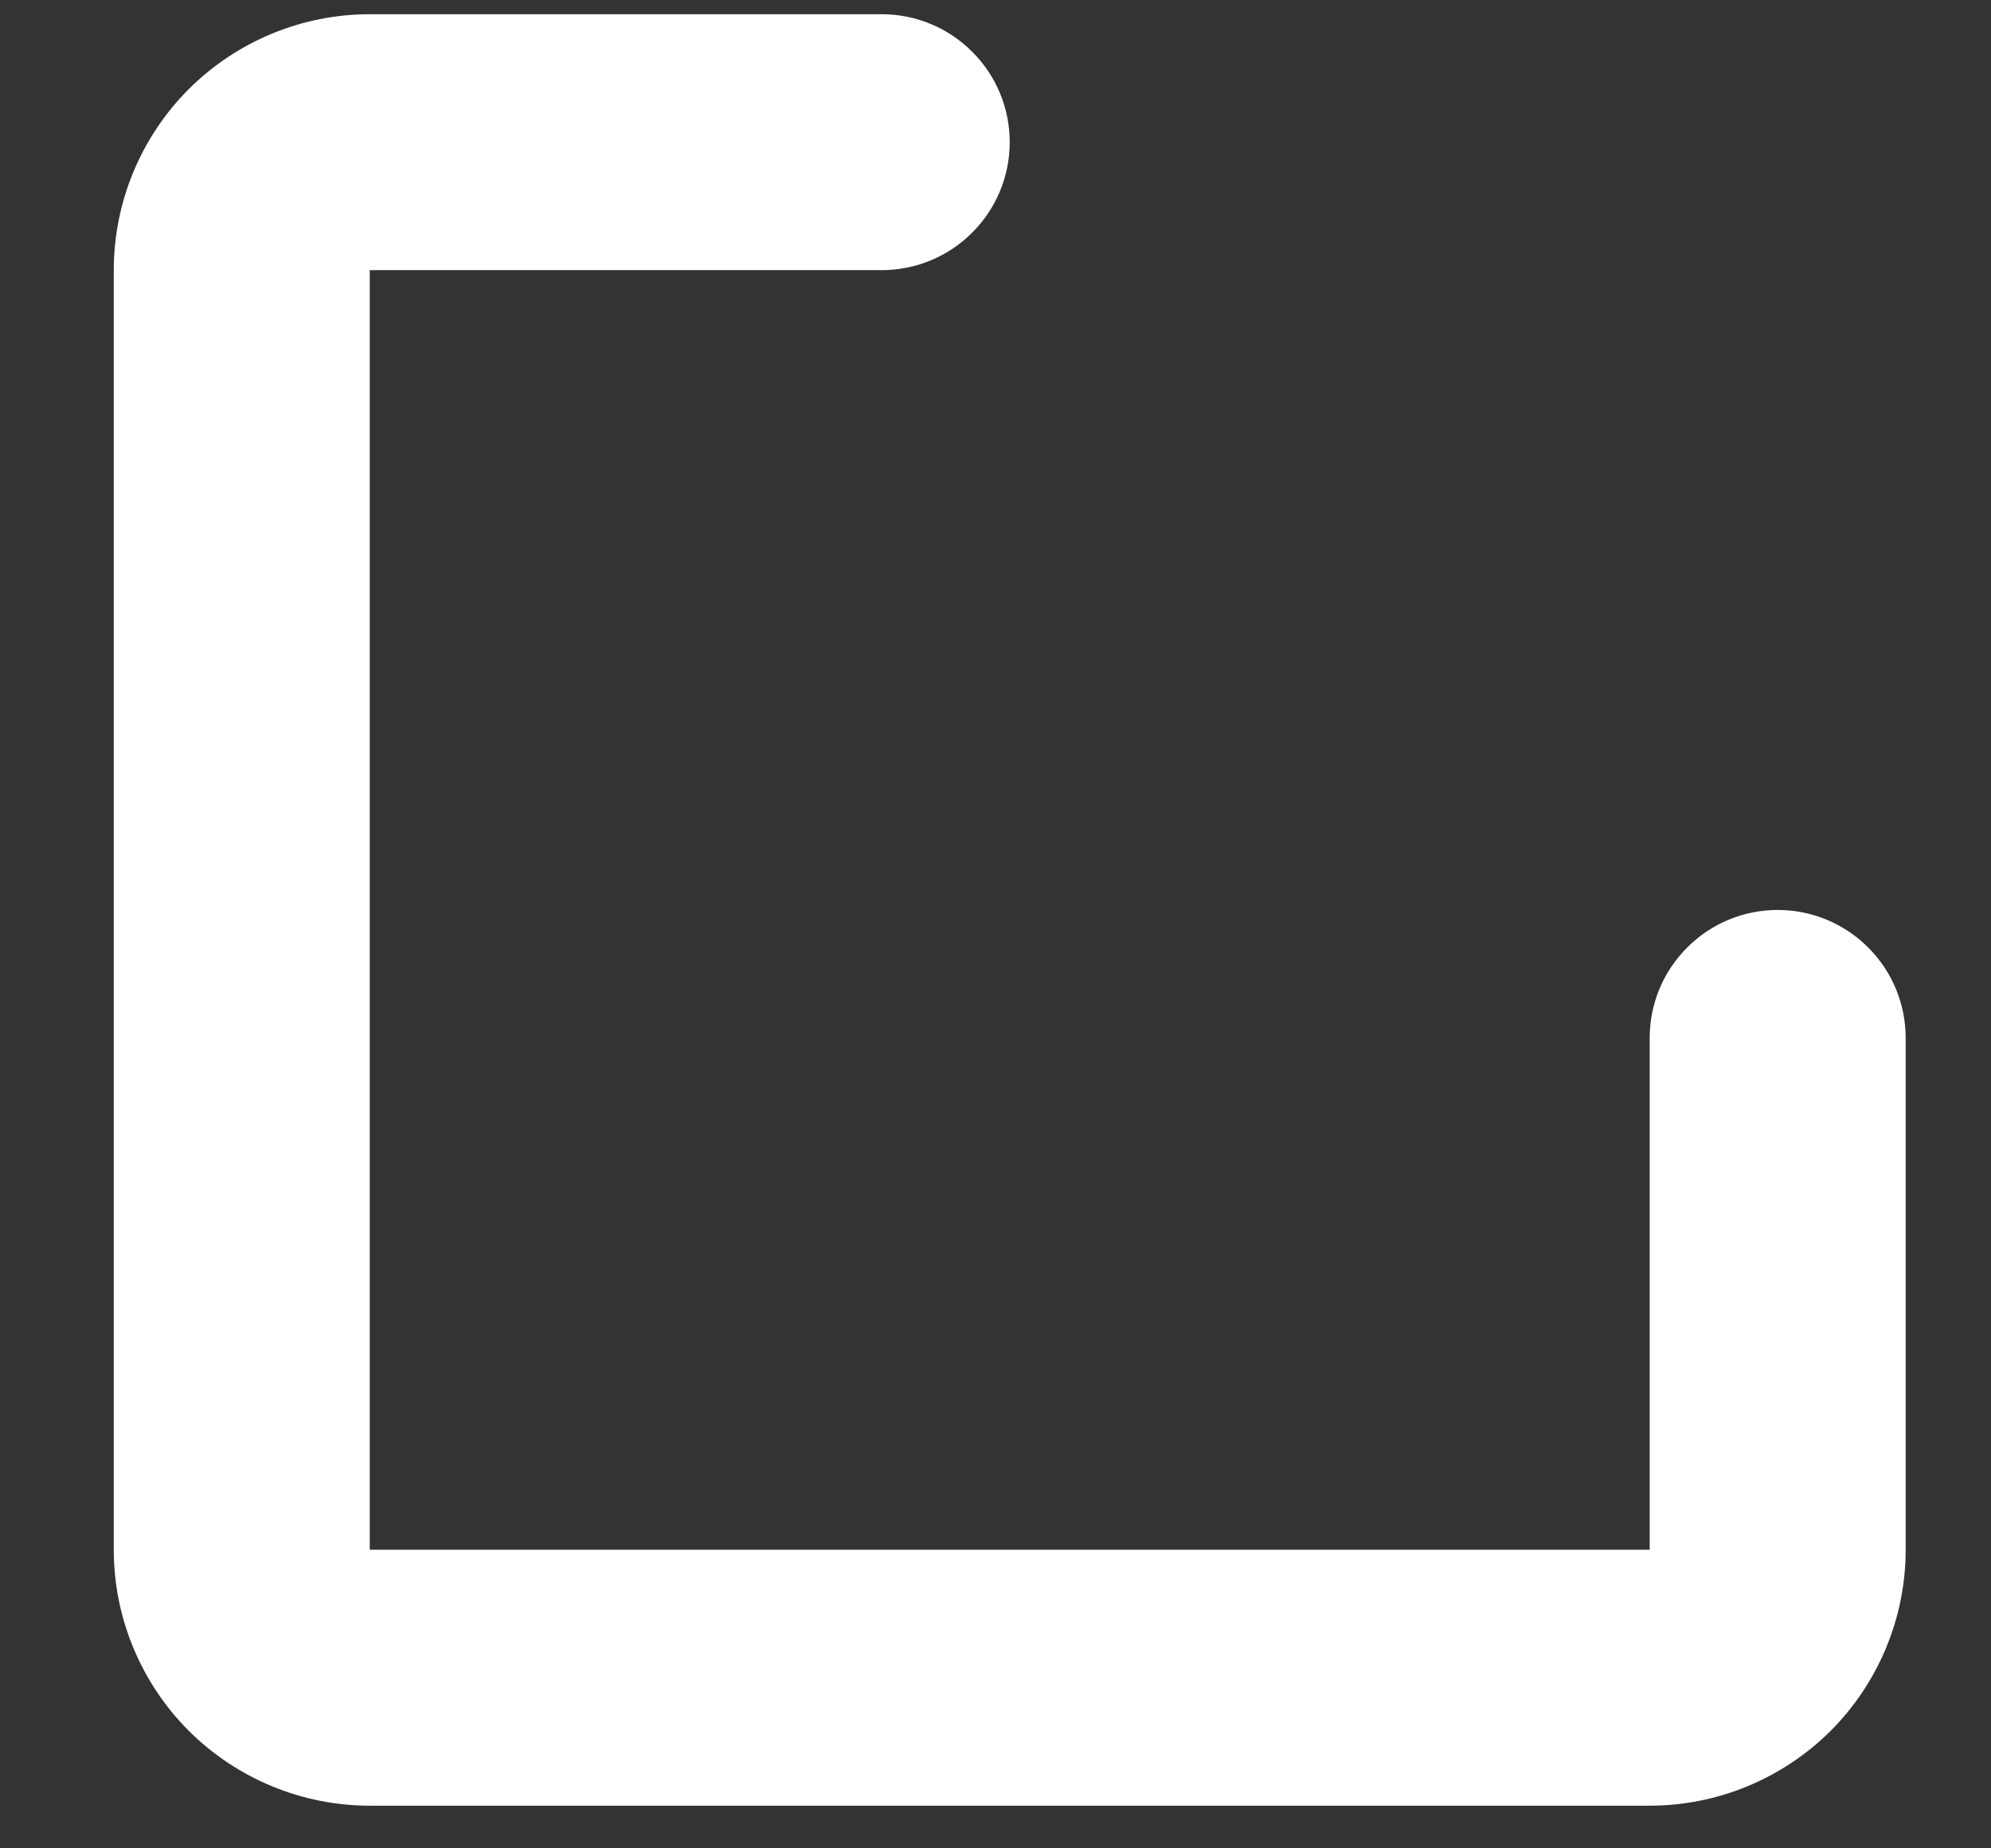
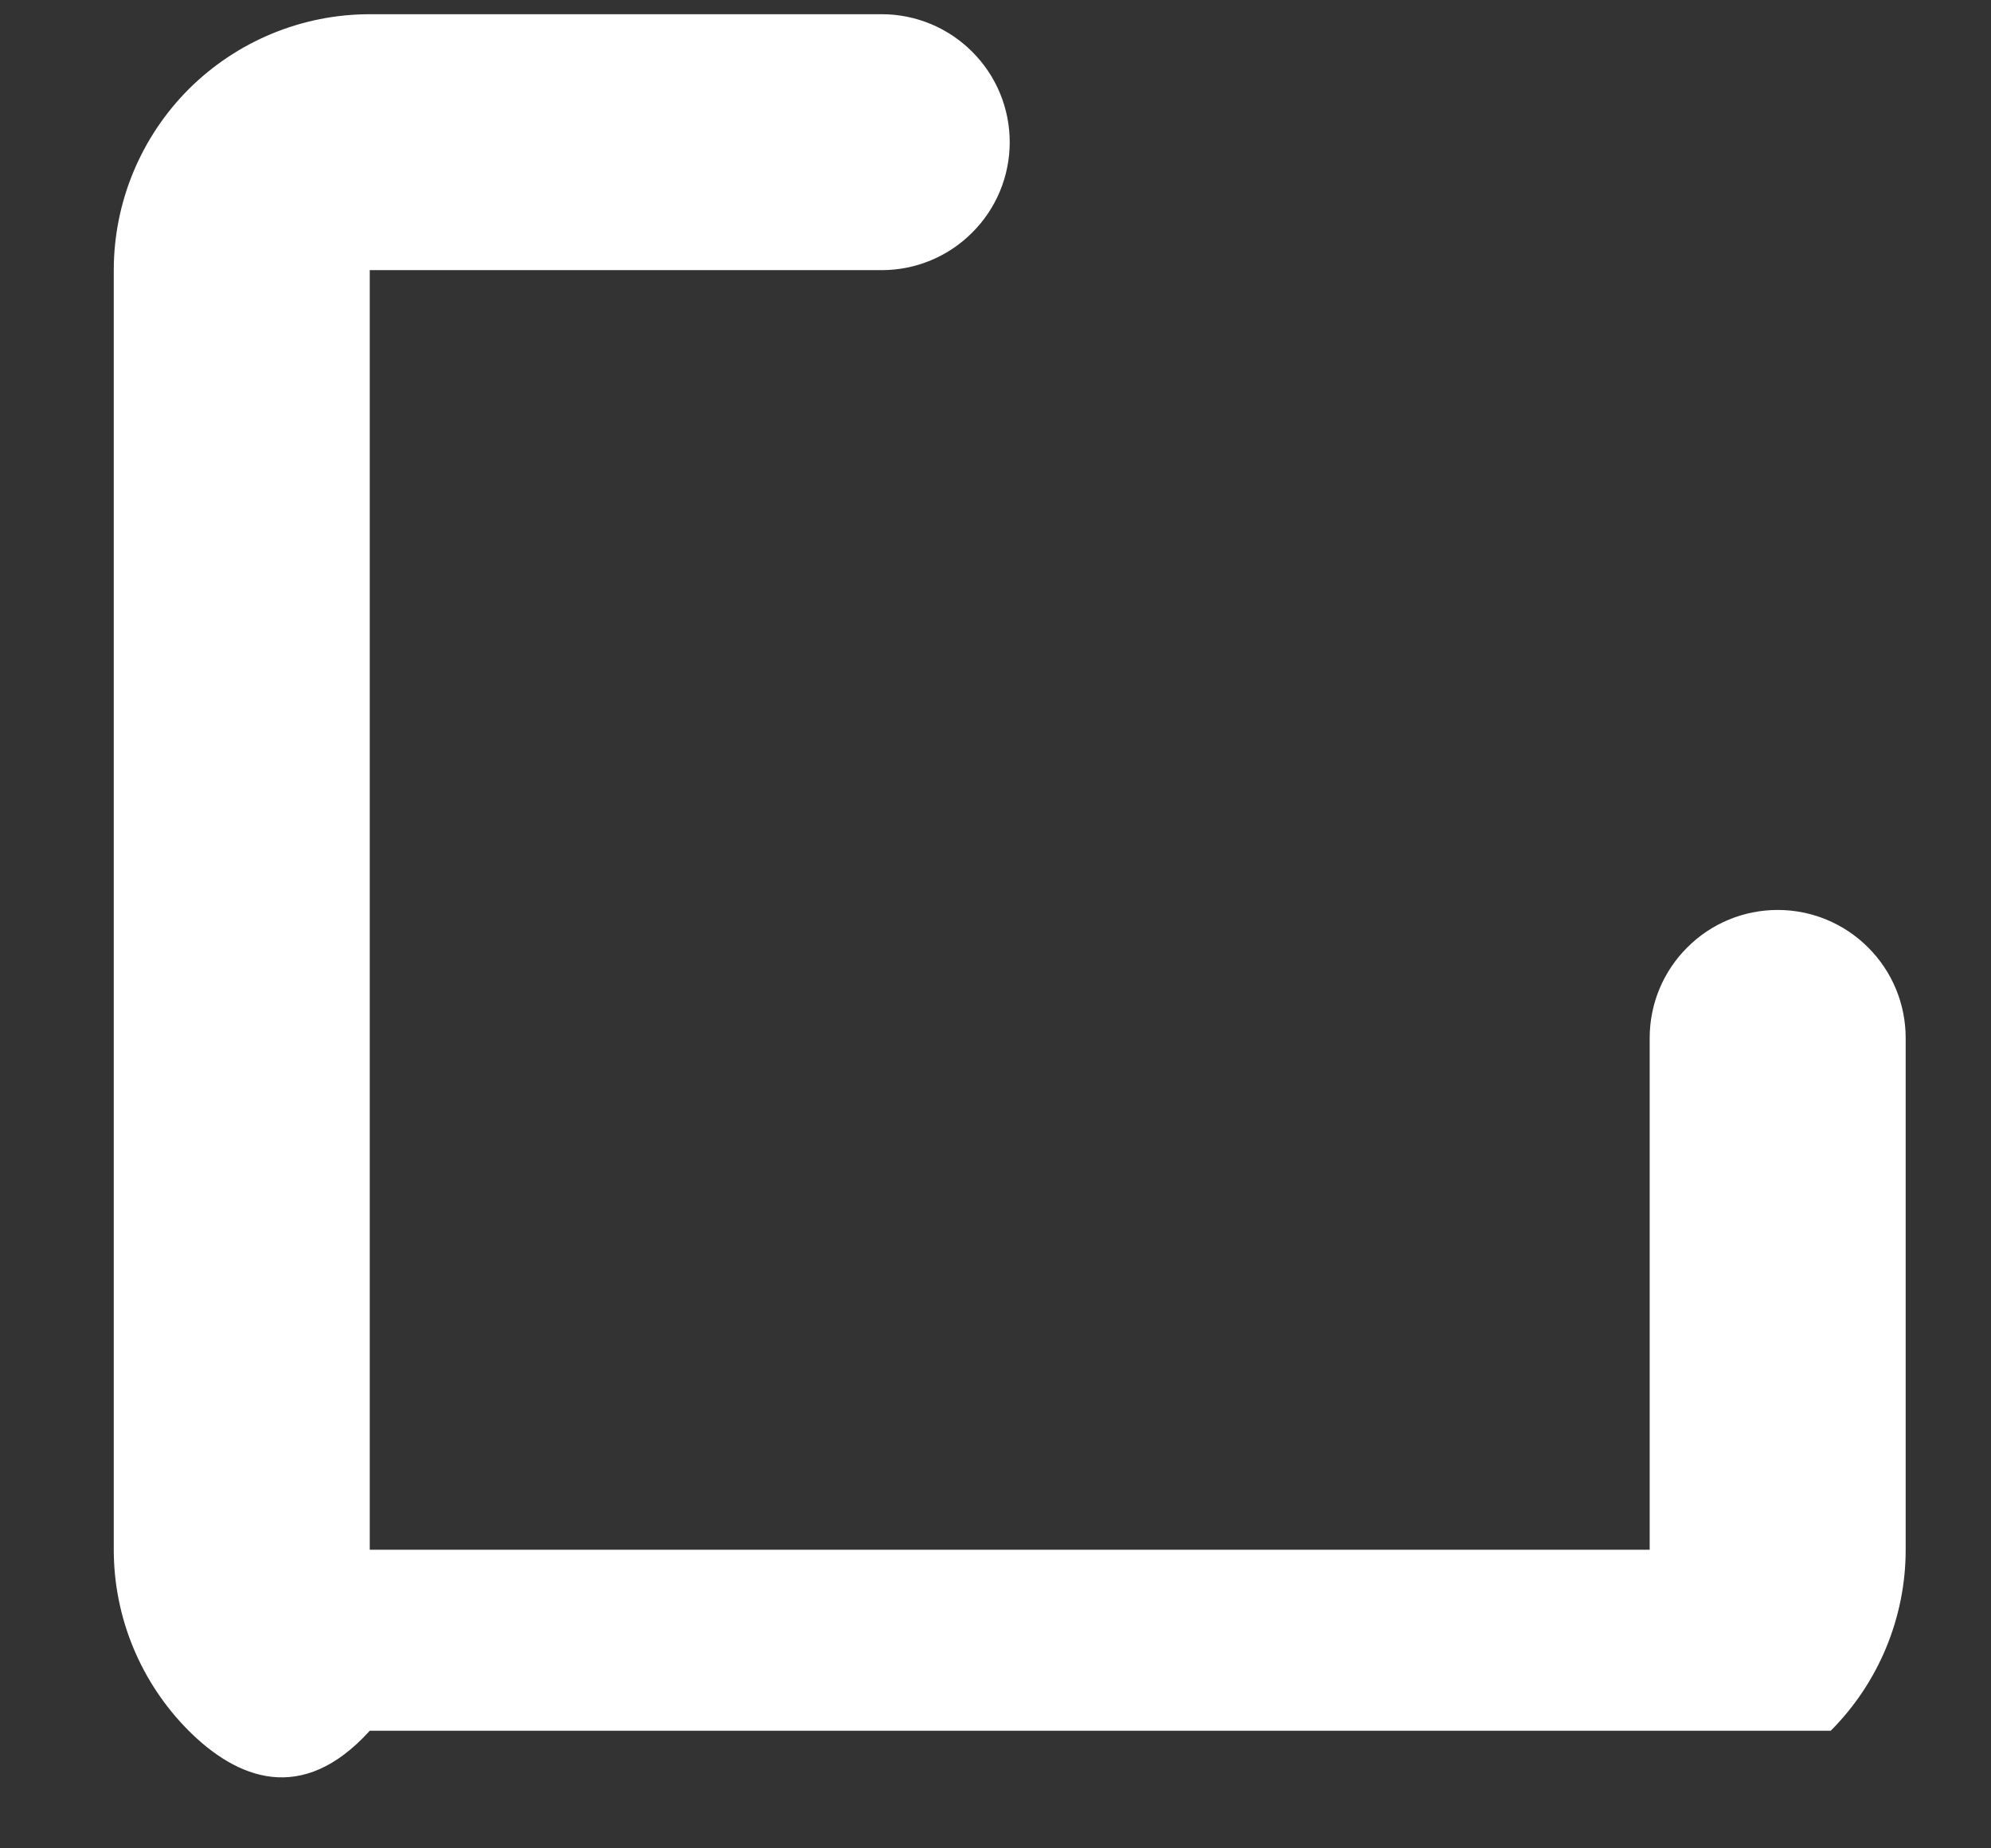
<svg xmlns="http://www.w3.org/2000/svg" width="14" height="13" viewBox="0 0 14 13" fill="none">
  <rect x="0" y="0" width="14" height="13" fill="#333333" stroke="none" />
-   <path fill-rule="evenodd" clip-rule="evenodd" d="M0.8 1.9C0.8 1.423 0.99 0.965 1.327 0.627C1.665 0.29 2.123 0.1 2.6 0.1H6.2C6.439 0.1 6.668 0.195 6.836 0.364C7.005 0.532 7.1 0.761 7.1 1C7.1 1.239 7.005 1.468 6.836 1.636C6.668 1.805 6.439 1.9 6.2 1.9H2.6V10.9H11.6V7.3C11.6 7.061 11.695 6.832 11.864 6.664C12.032 6.495 12.261 6.4 12.5 6.4C12.739 6.4 12.968 6.495 13.136 6.664C13.305 6.832 13.4 7.061 13.4 7.3V10.9C13.4 11.377 13.21 11.835 12.873 12.173C12.535 12.51 12.077 12.7 11.6 12.7H2.6C2.123 12.7 1.665 12.51 1.327 12.173C0.99 11.835 0.8 11.377 0.8 10.9V1.9Z" fill="white" />
+   <path fill-rule="evenodd" clip-rule="evenodd" d="M0.8 1.9C0.8 1.423 0.99 0.965 1.327 0.627C1.665 0.29 2.123 0.1 2.6 0.1H6.2C6.439 0.1 6.668 0.195 6.836 0.364C7.005 0.532 7.1 0.761 7.1 1C7.1 1.239 7.005 1.468 6.836 1.636C6.668 1.805 6.439 1.9 6.2 1.9H2.6V10.9H11.6V7.3C11.6 7.061 11.695 6.832 11.864 6.664C12.032 6.495 12.261 6.4 12.5 6.4C12.739 6.4 12.968 6.495 13.136 6.664C13.305 6.832 13.4 7.061 13.4 7.3V10.9C13.4 11.377 13.21 11.835 12.873 12.173H2.6C2.123 12.7 1.665 12.51 1.327 12.173C0.99 11.835 0.8 11.377 0.8 10.9V1.9Z" fill="white" />
</svg>